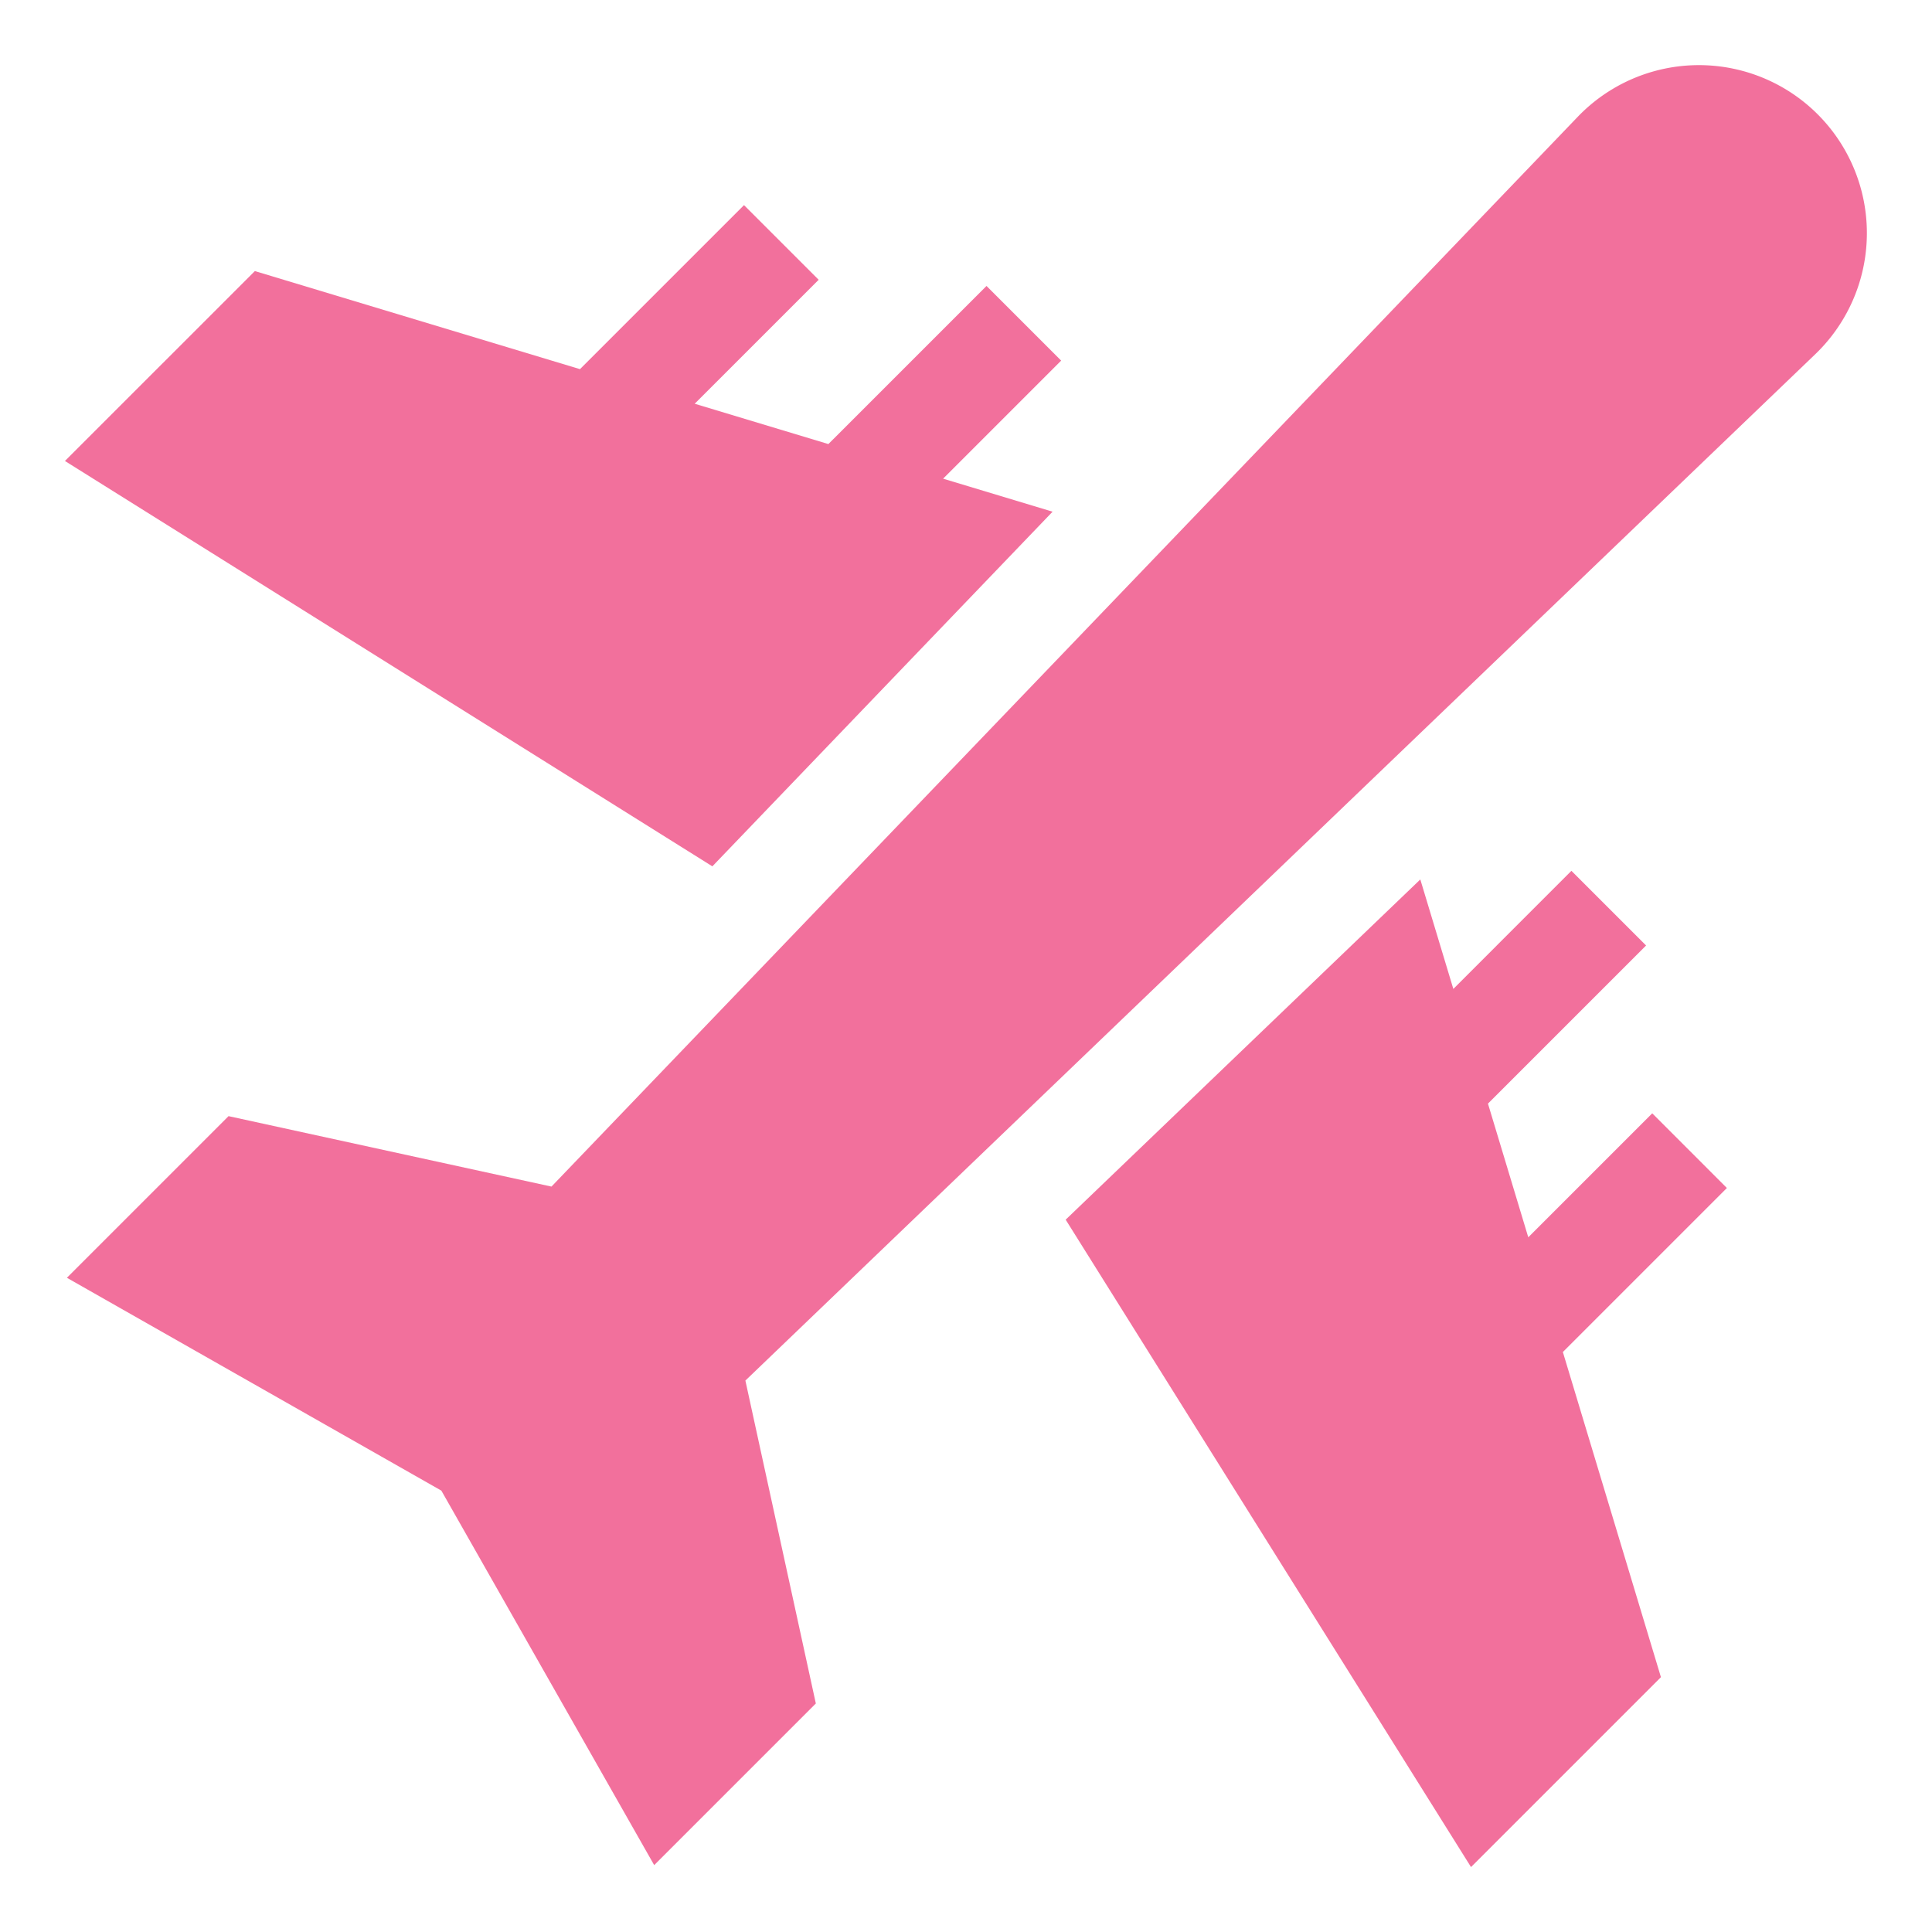
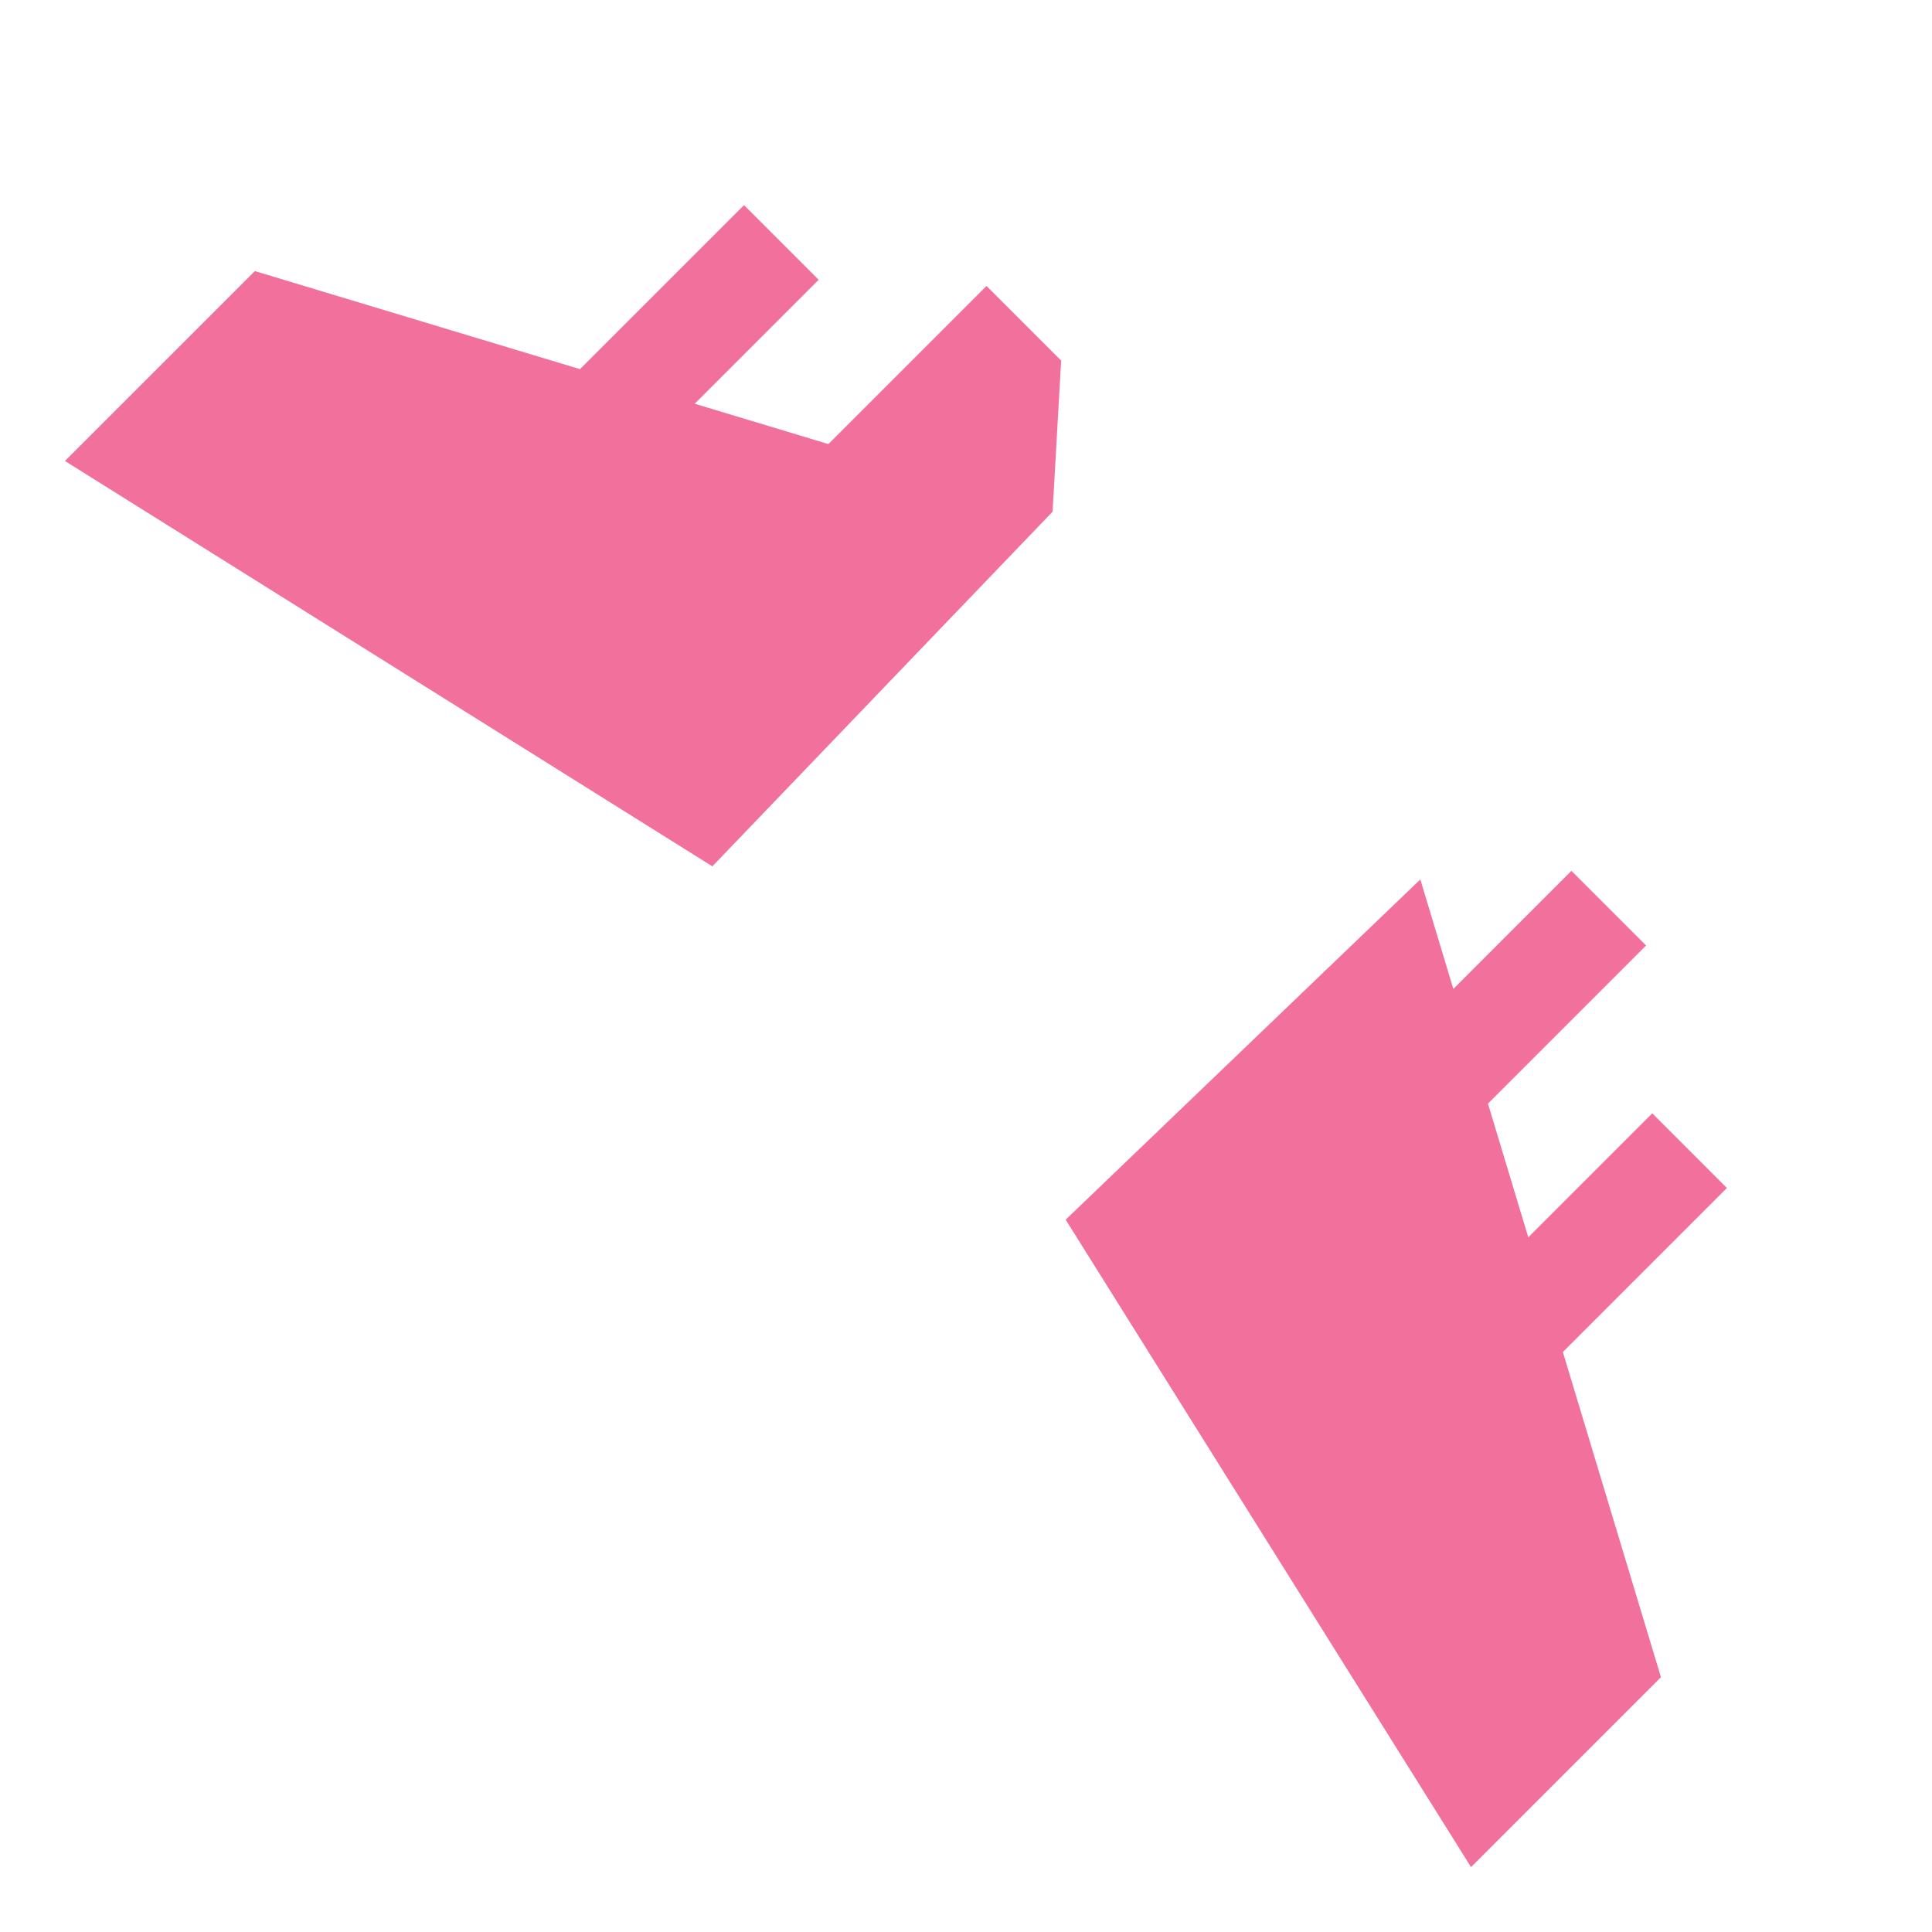
<svg xmlns="http://www.w3.org/2000/svg" width="300" height="300" viewBox="0 0 300 300">
  <defs>
    <clipPath id="clip-plane-icon">
      <rect width="300" height="300" />
    </clipPath>
  </defs>
  <g id="plane-icon" clip-path="url(#clip-plane-icon)">
    <g id="Group_111" data-name="Group 111" transform="translate(47.258 -13.741)">
      <g id="Group_110" data-name="Group 110" transform="translate(-37.175 23.824)">
        <path id="Path_124" data-name="Path 124" d="M361.522,303.682l25.47-25.47L375.4,266.617l-19.249,19.249-6.261-20.757,24.553-24.552-11.594-11.594L344.514,247.3l-5.128-17-55.068,52.83L347.26,383.657l29.489-29.489Z" transform="translate(-128.924 -103.823)" fill="#f2709c" />
-         <path id="Path_125" data-name="Path 125" d="M153.361,87.43l-17-5.128L154.693,63.97,143.1,52.377,118.547,76.929,97.79,70.668,117.04,51.419,105.446,39.825l-25.47,25.47L29.49,50.067,0,79.556,100.532,142.5Z" transform="translate(0 -18.058)" fill="#f2709c" />
-         <path id="Path_126" data-name="Path 126" d="M272.059,44.9A26.079,26.079,0,1,0,235.186,8.024L75.8,174.168,25.655,163.229l-25.1,25.1L58.7,221.38l33.049,58.152,25.1-25.1-10.939-50.143Z" transform="translate(-0.25 0.001)" fill="#f2709c" />
+         <path id="Path_125" data-name="Path 125" d="M153.361,87.43L154.693,63.97,143.1,52.377,118.547,76.929,97.79,70.668,117.04,51.419,105.446,39.825l-25.47,25.47L29.49,50.067,0,79.556,100.532,142.5Z" transform="translate(0 -18.058)" fill="#f2709c" />
      </g>
    </g>
  </g>
</svg>